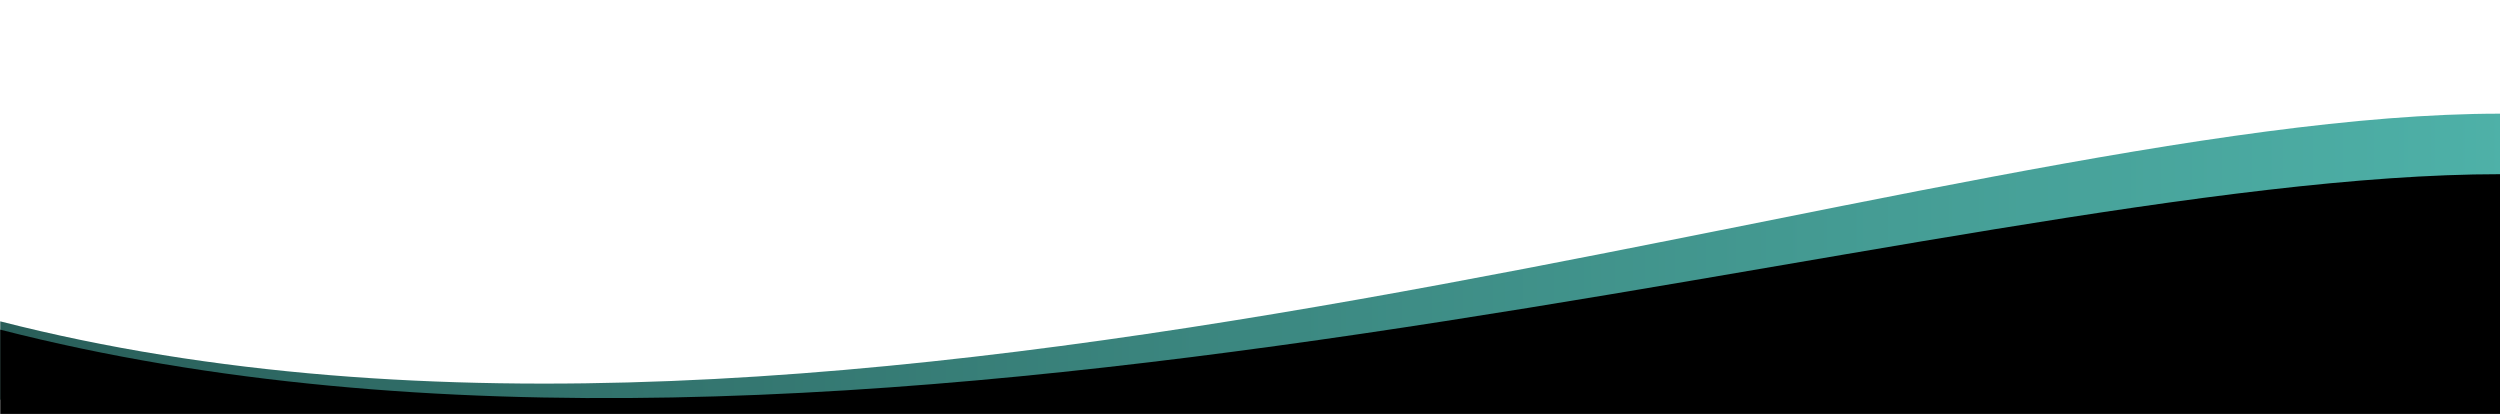
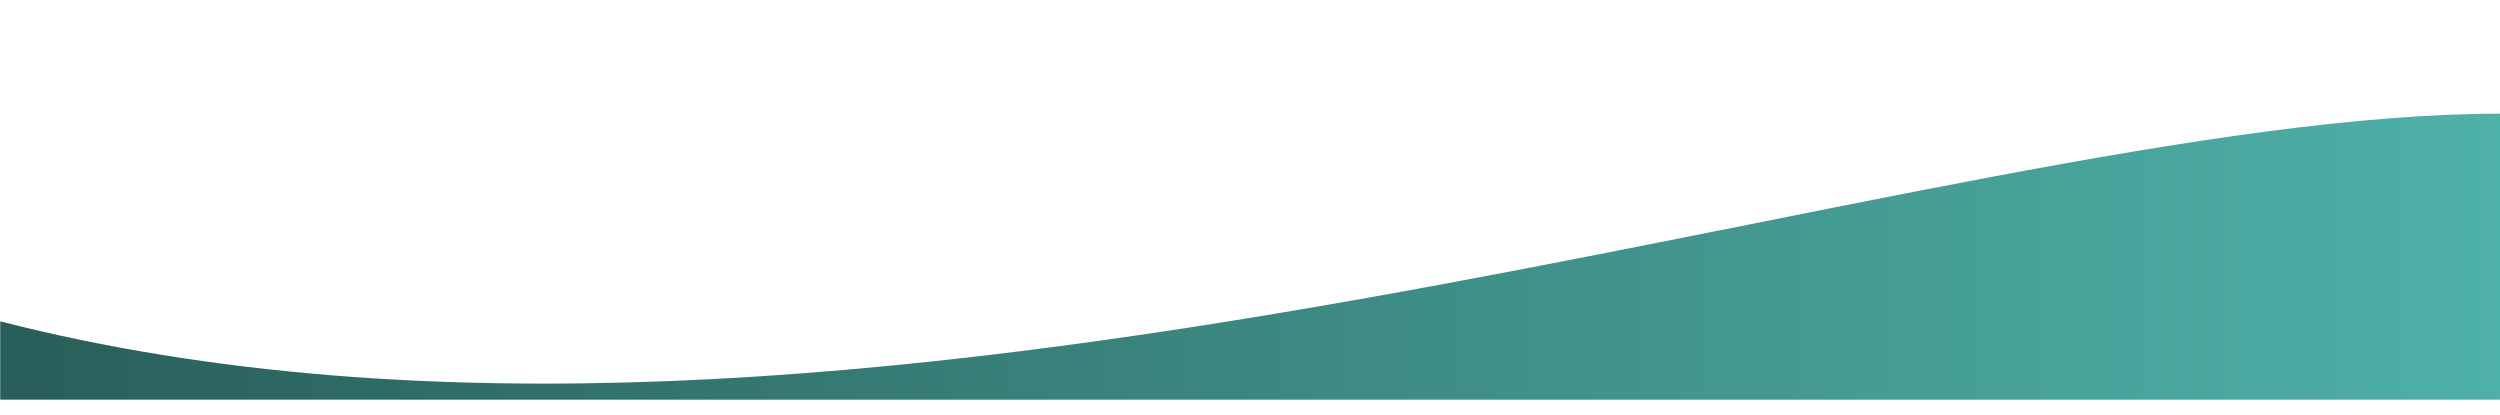
<svg xmlns="http://www.w3.org/2000/svg" width="100%" height="100%" viewBox="0 0 2107 350" xml:space="preserve" style="fill-rule:evenodd;clip-rule:evenodd;stroke-linejoin:round;stroke-miterlimit:2;">
  <g transform="matrix(-2.027,2.4826e-16,-4.69347e-16,-3.833,2107,1606.35)">
    <path d="M0,394.09L0,331.204L1039.37,331.204L1039.37,348.428C685.185,300.418 233.821,394.09 0,394.09Z" style="fill:url(#_Linear1);" />
  </g>
  <g transform="matrix(-2.027,2.4826e-16,-4.69347e-16,-3.833,2107,1618.35)">
-     <path d="M-0,383.914L0,331.204L1039.37,331.204L1039.37,349.733C685.185,301.722 230.861,383.914 -0,383.914Z" />
-   </g>
+     </g>
  <defs>
    <linearGradient id="_Linear1" x1="0" y1="0" x2="1" y2="0" gradientUnits="userSpaceOnUse" gradientTransform="matrix(-1039.37,-6.73278e-14,1.27286e-13,-549.772,1039.37,373.477)">
      <stop offset="0" style="stop-color:rgb(41,94,89);stop-opacity:1" />
      <stop offset="1" style="stop-color:rgb(78,177,168);stop-opacity:1" />
    </linearGradient>
  </defs>
</svg>